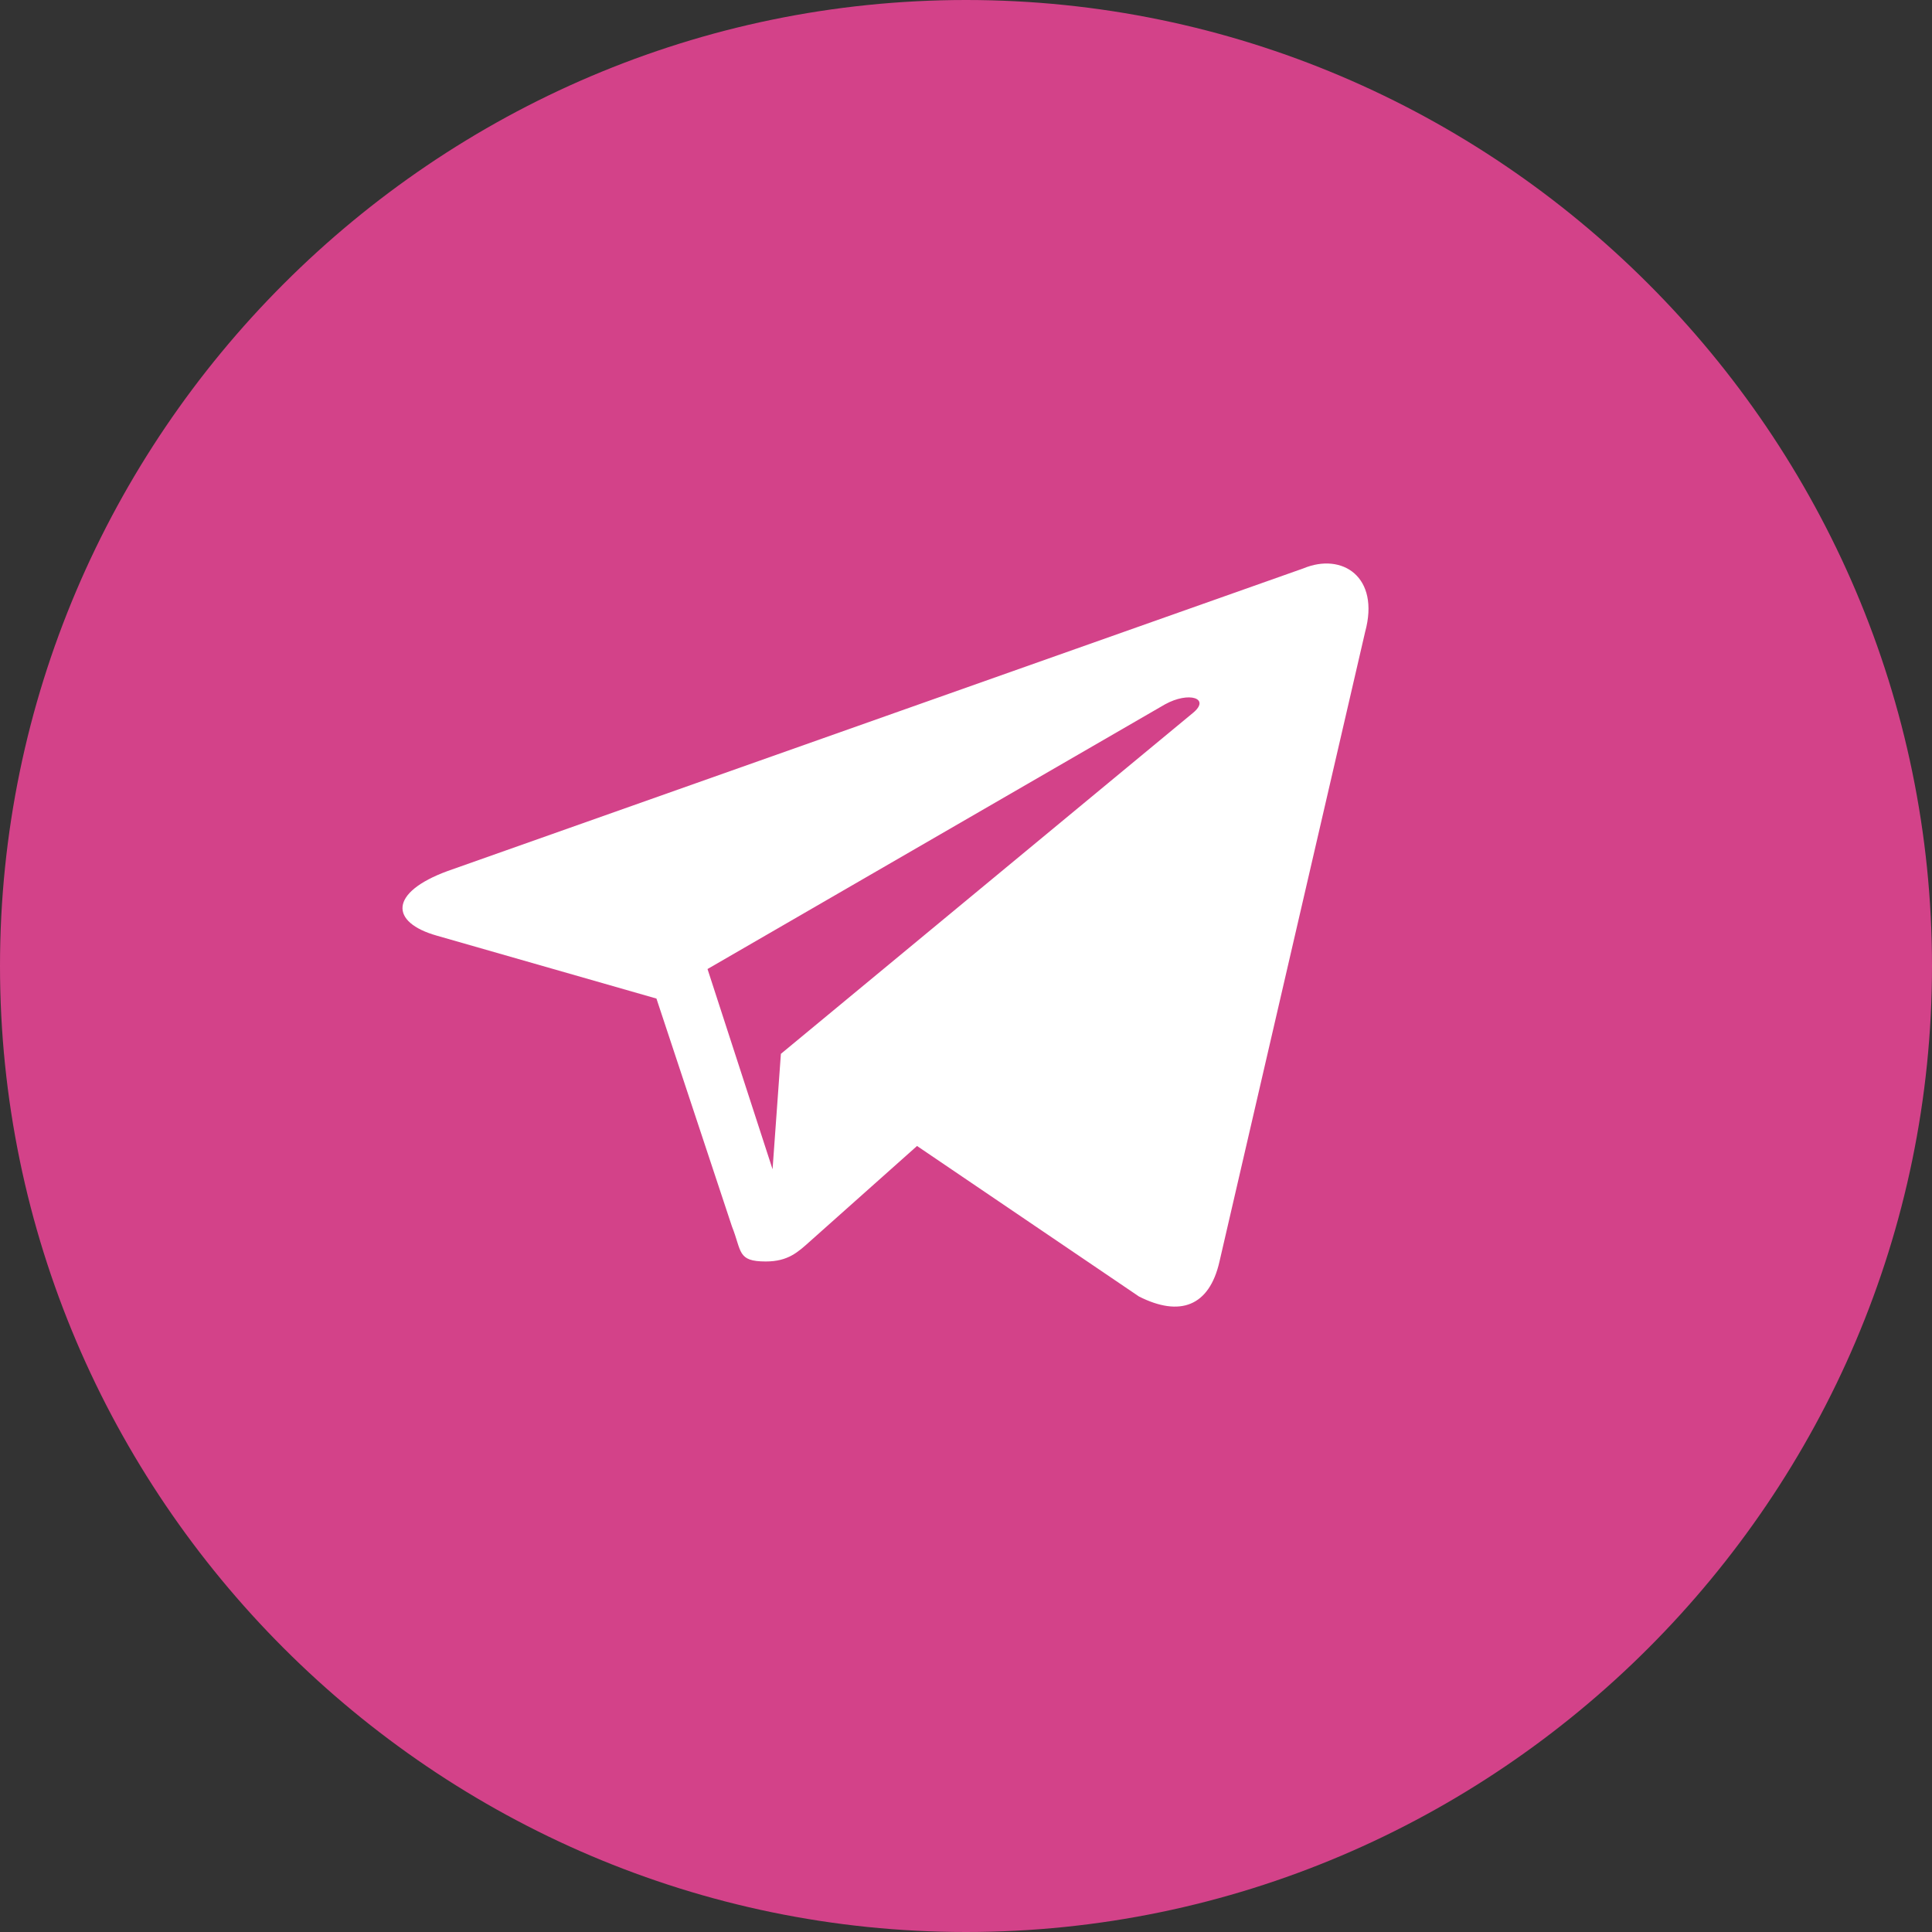
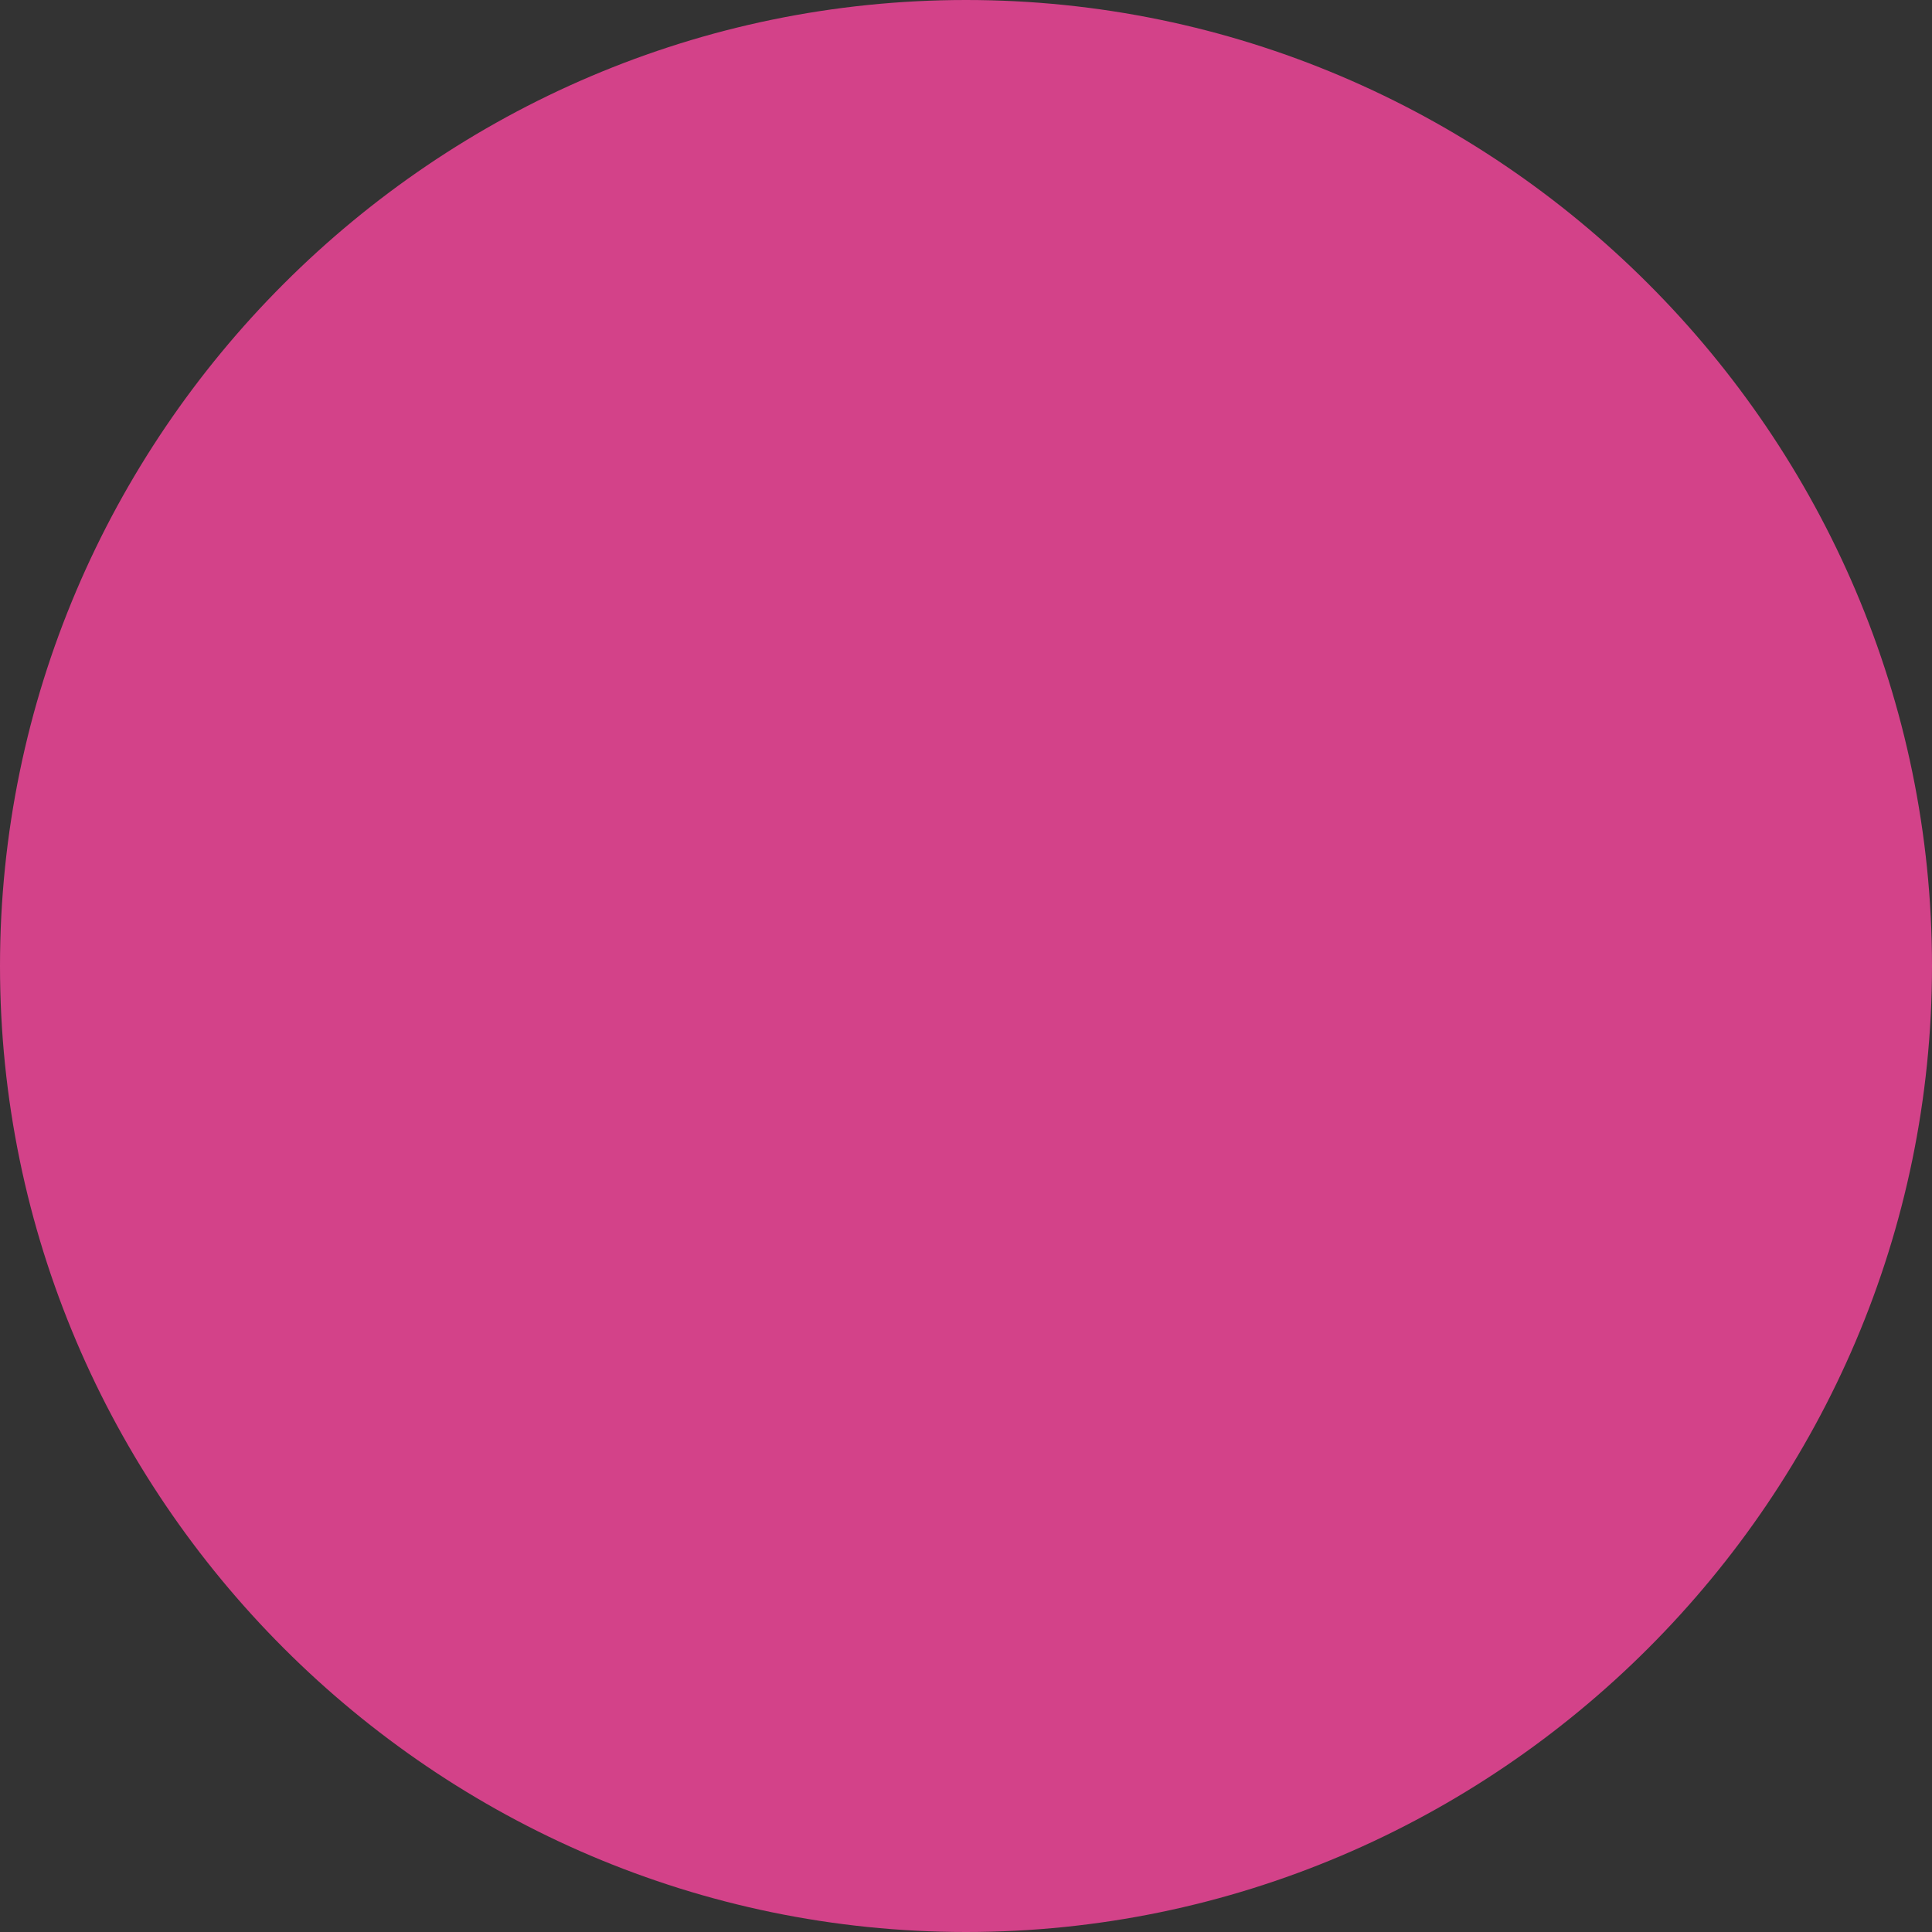
<svg xmlns="http://www.w3.org/2000/svg" width="32" height="32" viewBox="0 0 32 32" fill="none">
  <rect x="0" y="0" width="32" height="32" fill="#333333" stroke="none" />
  <path d="M16 32C7.2 32 0 24.8 0 16C0 7.2 7.2 0 16 0C24.8 0 32 7.2 32 16C32 24.8 24.8 32 16 32Z" fill="#D34289" />
-   <path fill-rule="evenodd" clip-rule="evenodd" d="M10.873 16.54L12.123 20.313C12.289 20.728 12.208 20.894 12.684 20.894C13.052 20.894 13.215 20.741 13.42 20.557L15.189 18.981L18.865 21.474C19.541 21.816 20.029 21.639 20.198 20.897L22.611 10.466C22.859 9.558 22.234 9.145 21.586 9.415L7.414 14.427C6.445 14.782 6.453 15.277 7.237 15.498L10.875 16.54L10.873 16.539V16.54ZM11.719 16.05L19.295 11.667C19.692 11.447 20.057 11.565 19.758 11.809L12.934 17.455L12.796 19.367L11.719 16.051V16.05V16.05Z" fill="white" />
</svg>